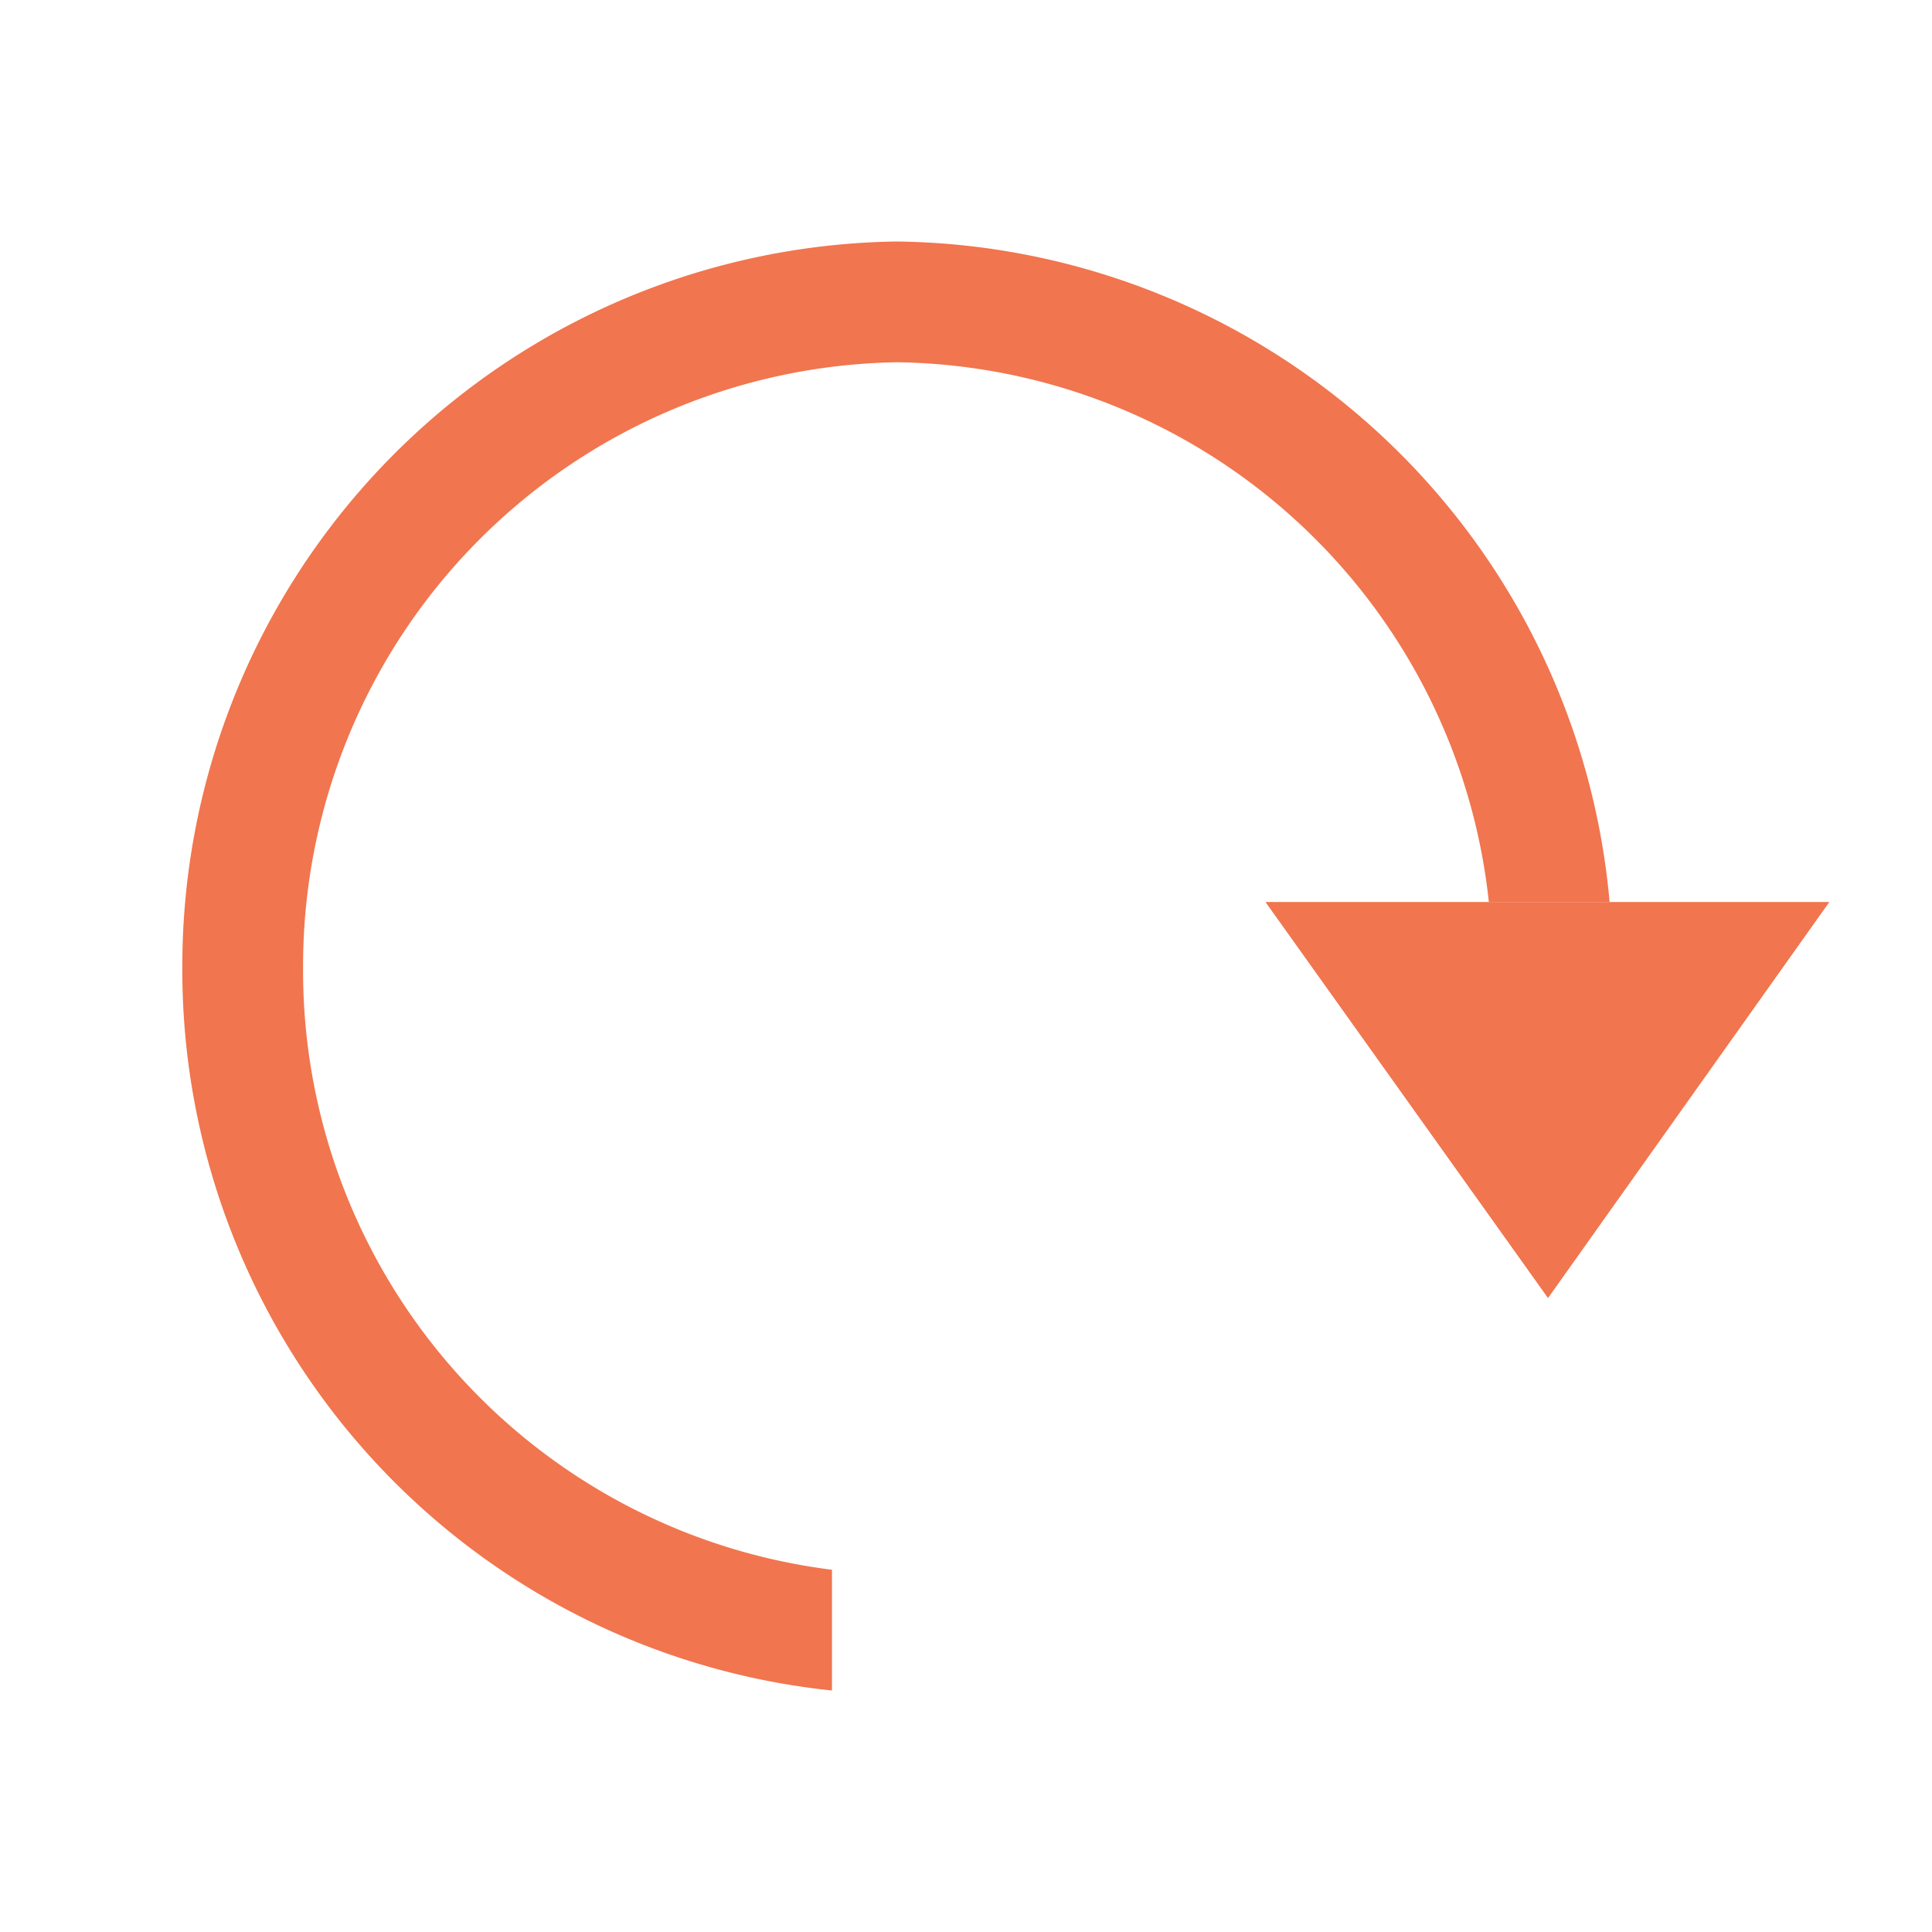
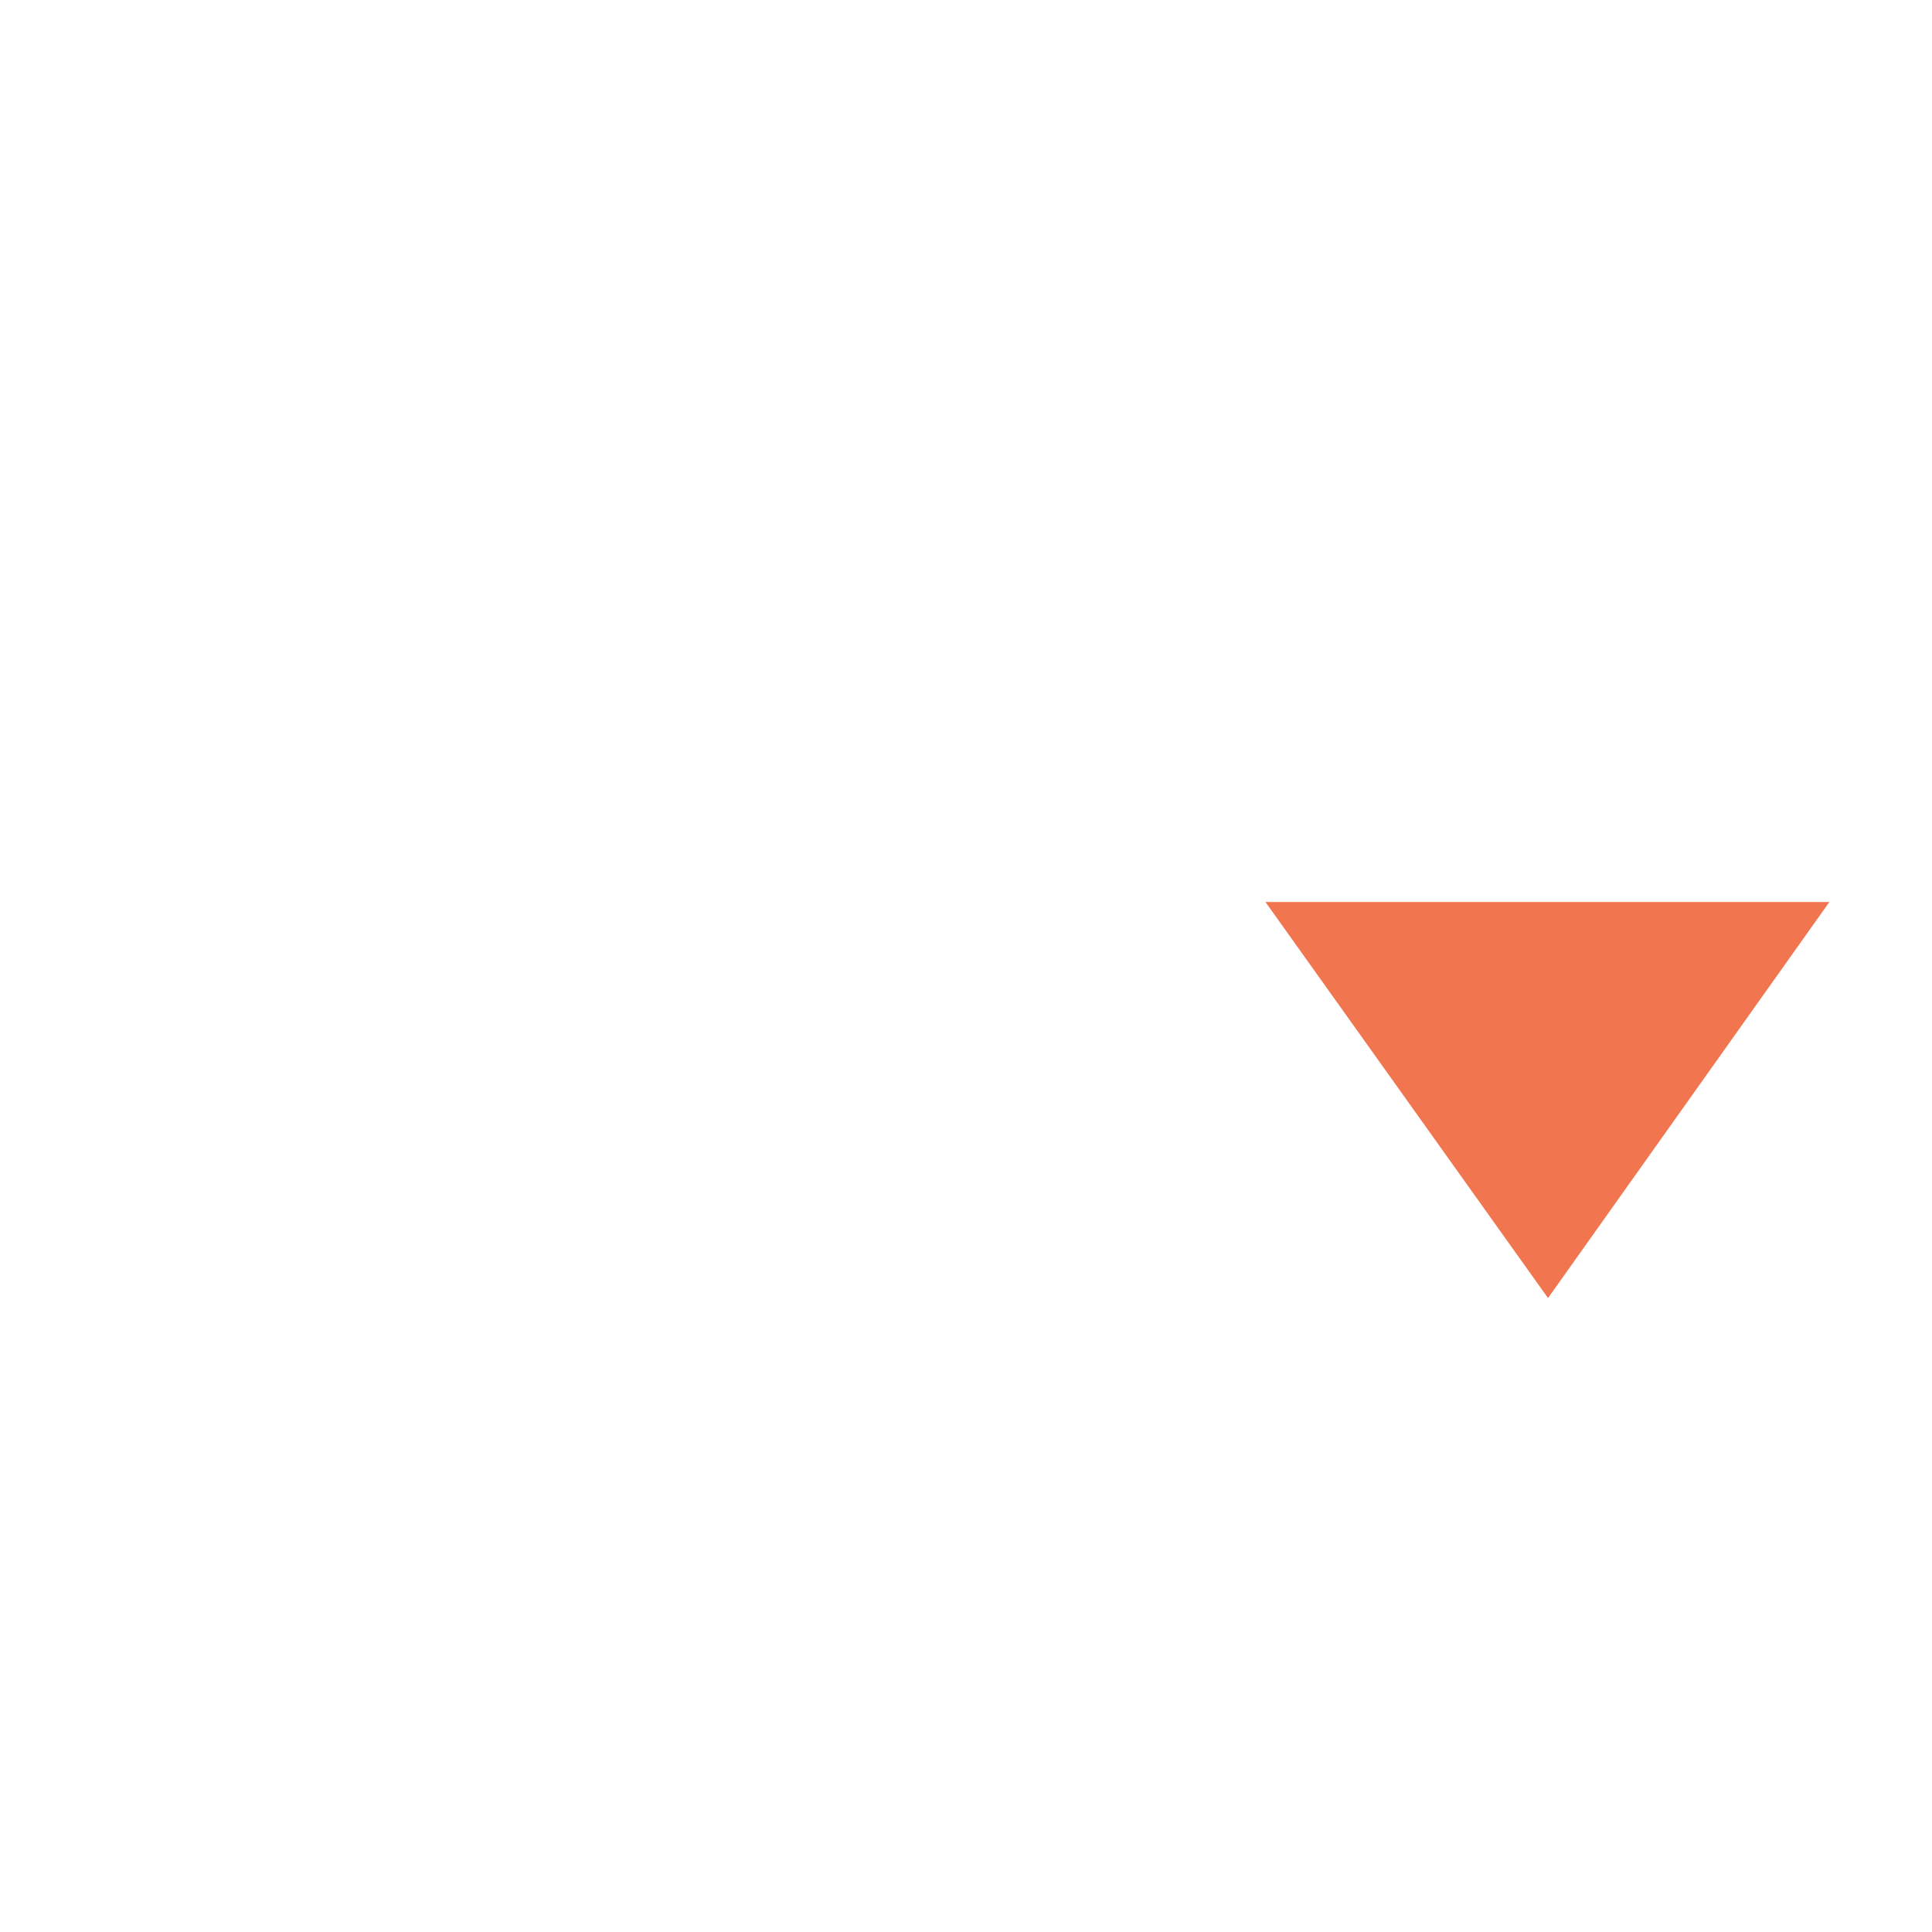
<svg xmlns="http://www.w3.org/2000/svg" id="图层_1" data-name="图层 1" viewBox="0 0 16 16">
  <defs>
    <style>.cls-1{fill:none;}.cls-2,.cls-3{fill:#2b3436;}.cls-2{fill-rule:evenodd;}</style>
  </defs>
  <title>Slice 41</title>
-   <path fill="#F1754E" d="M12.33,7.47A5,5,0,0,0,7.43,3,5,5,0,0,0,2.51,8a5,5,0,0,0,4.38,5v1A6,6,0,0,1,1.51,8,6,6,0,0,1,7.43,2a6,6,0,0,1,5.9,5.47Z" />
  <path fill="#F1754E" d="M12.82,10.75,10.48,7.47h4.67Z" />
</svg>